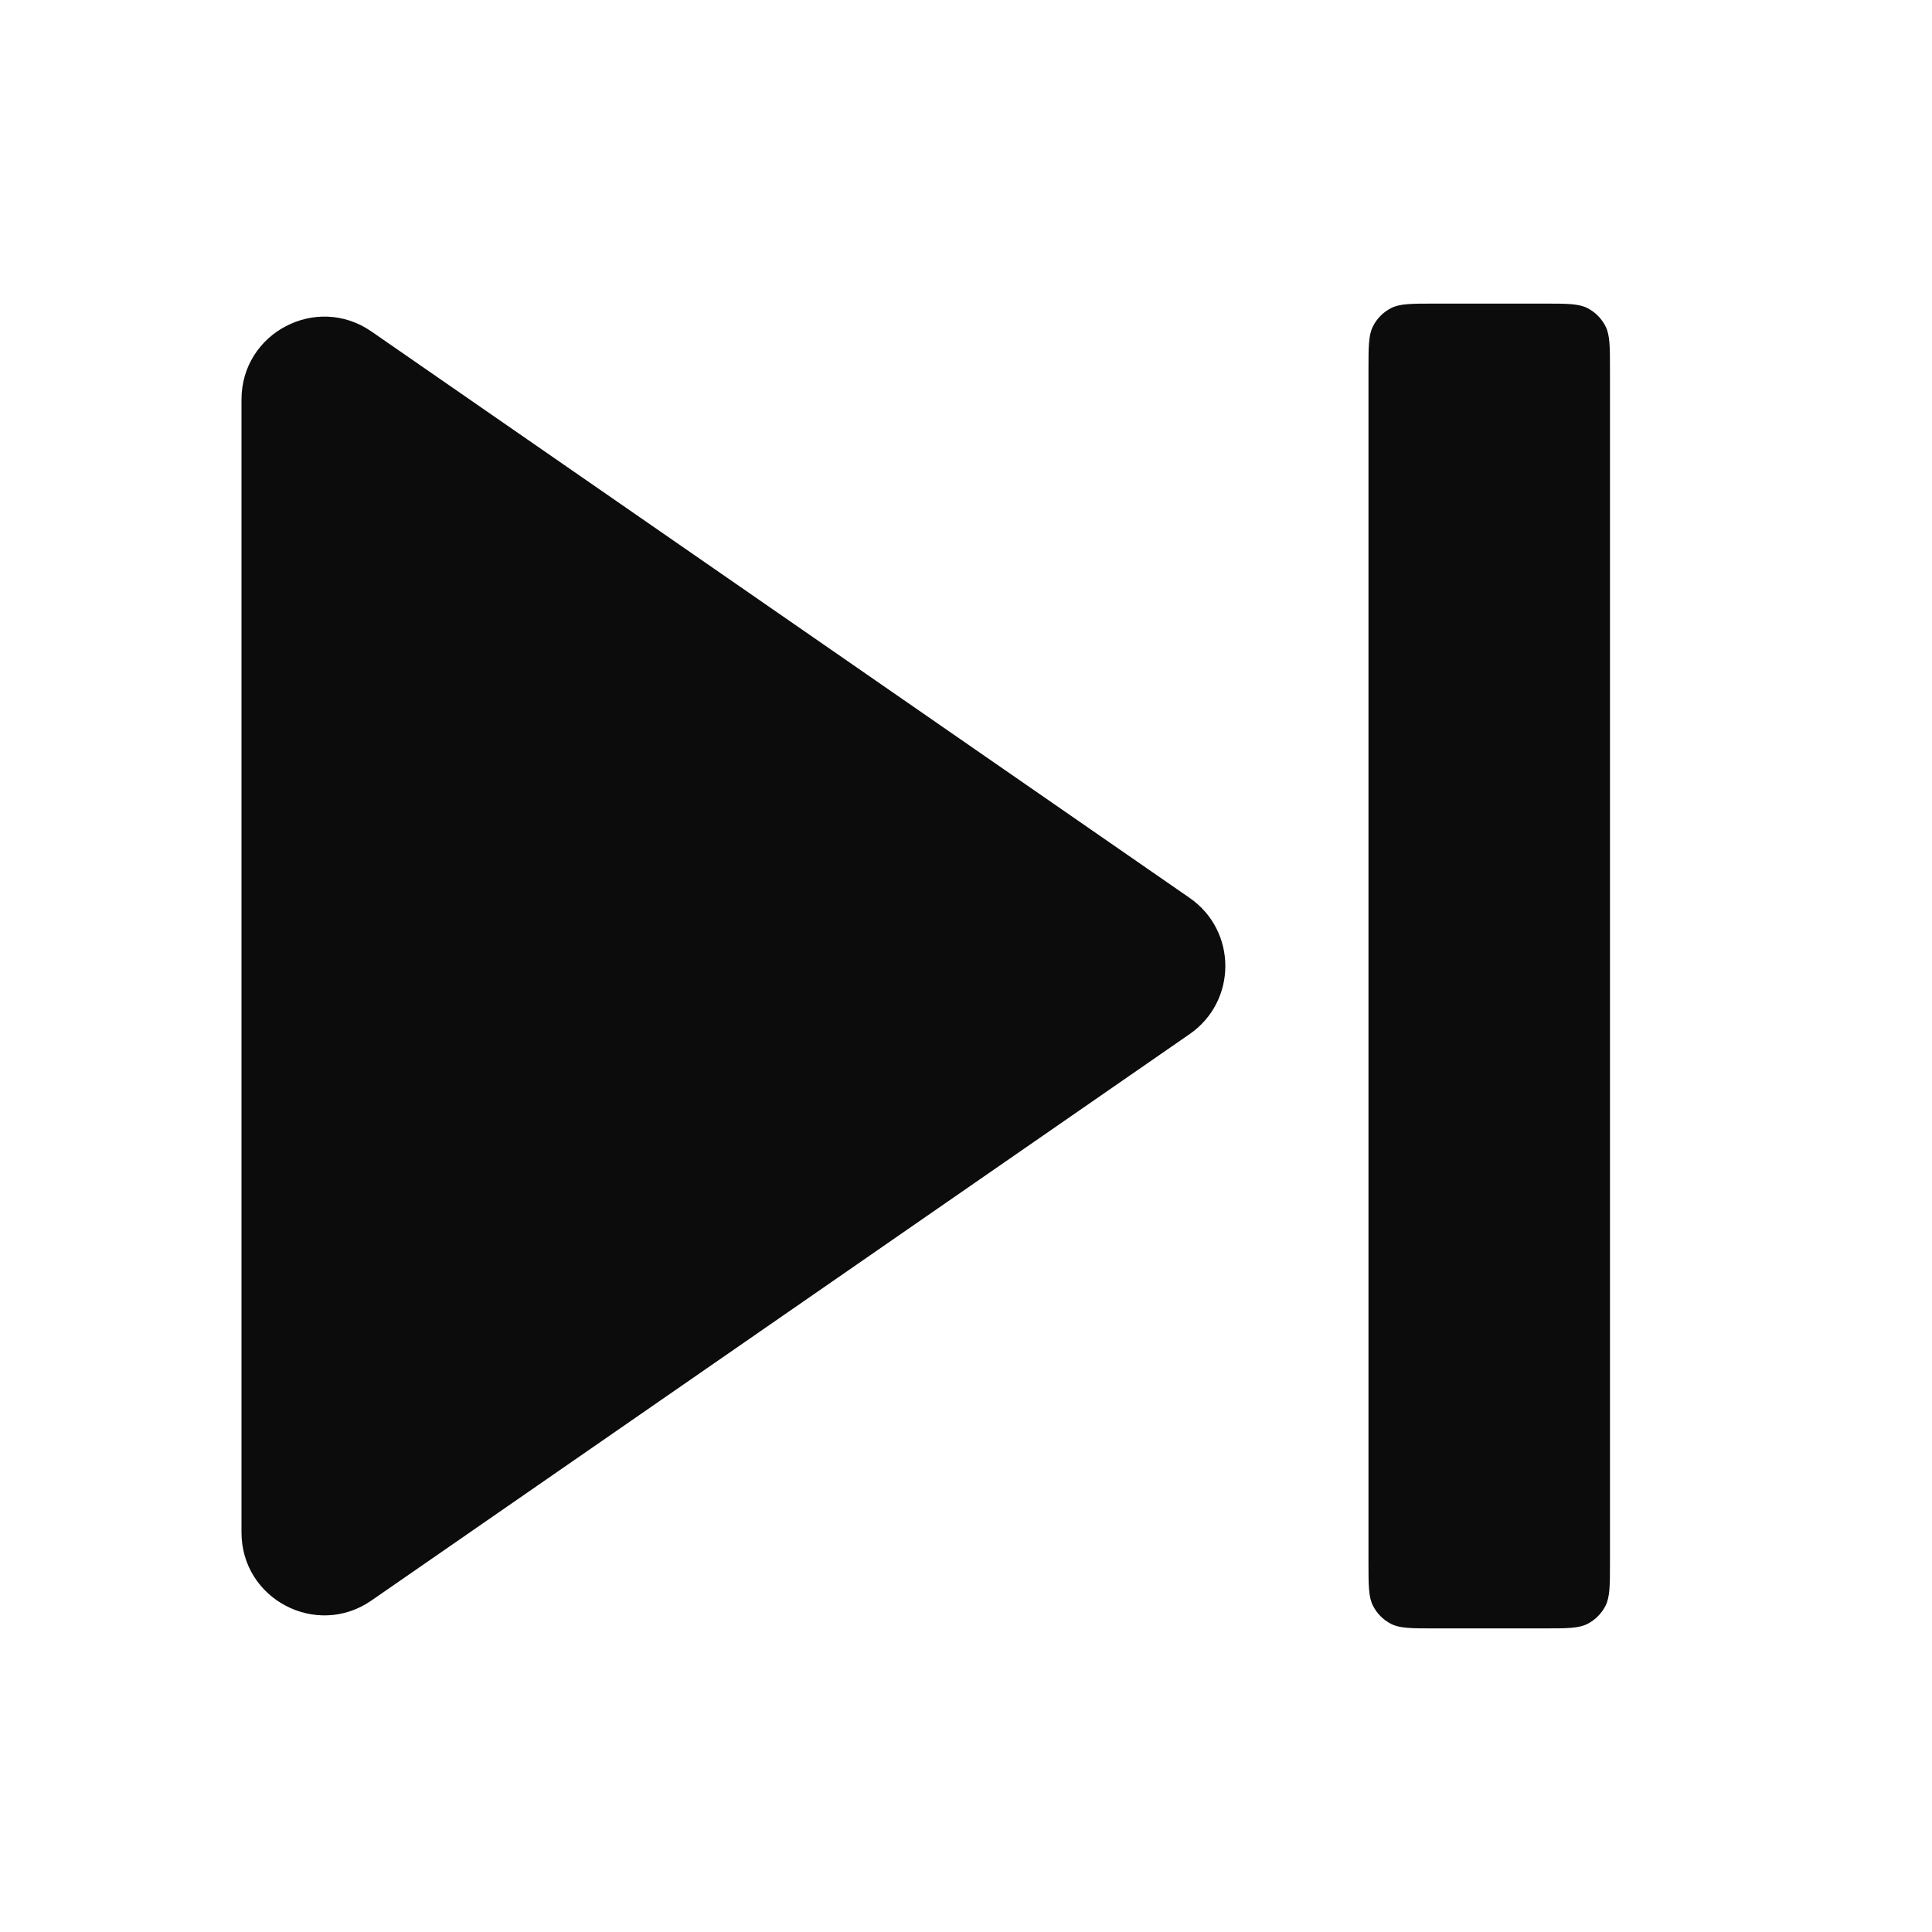
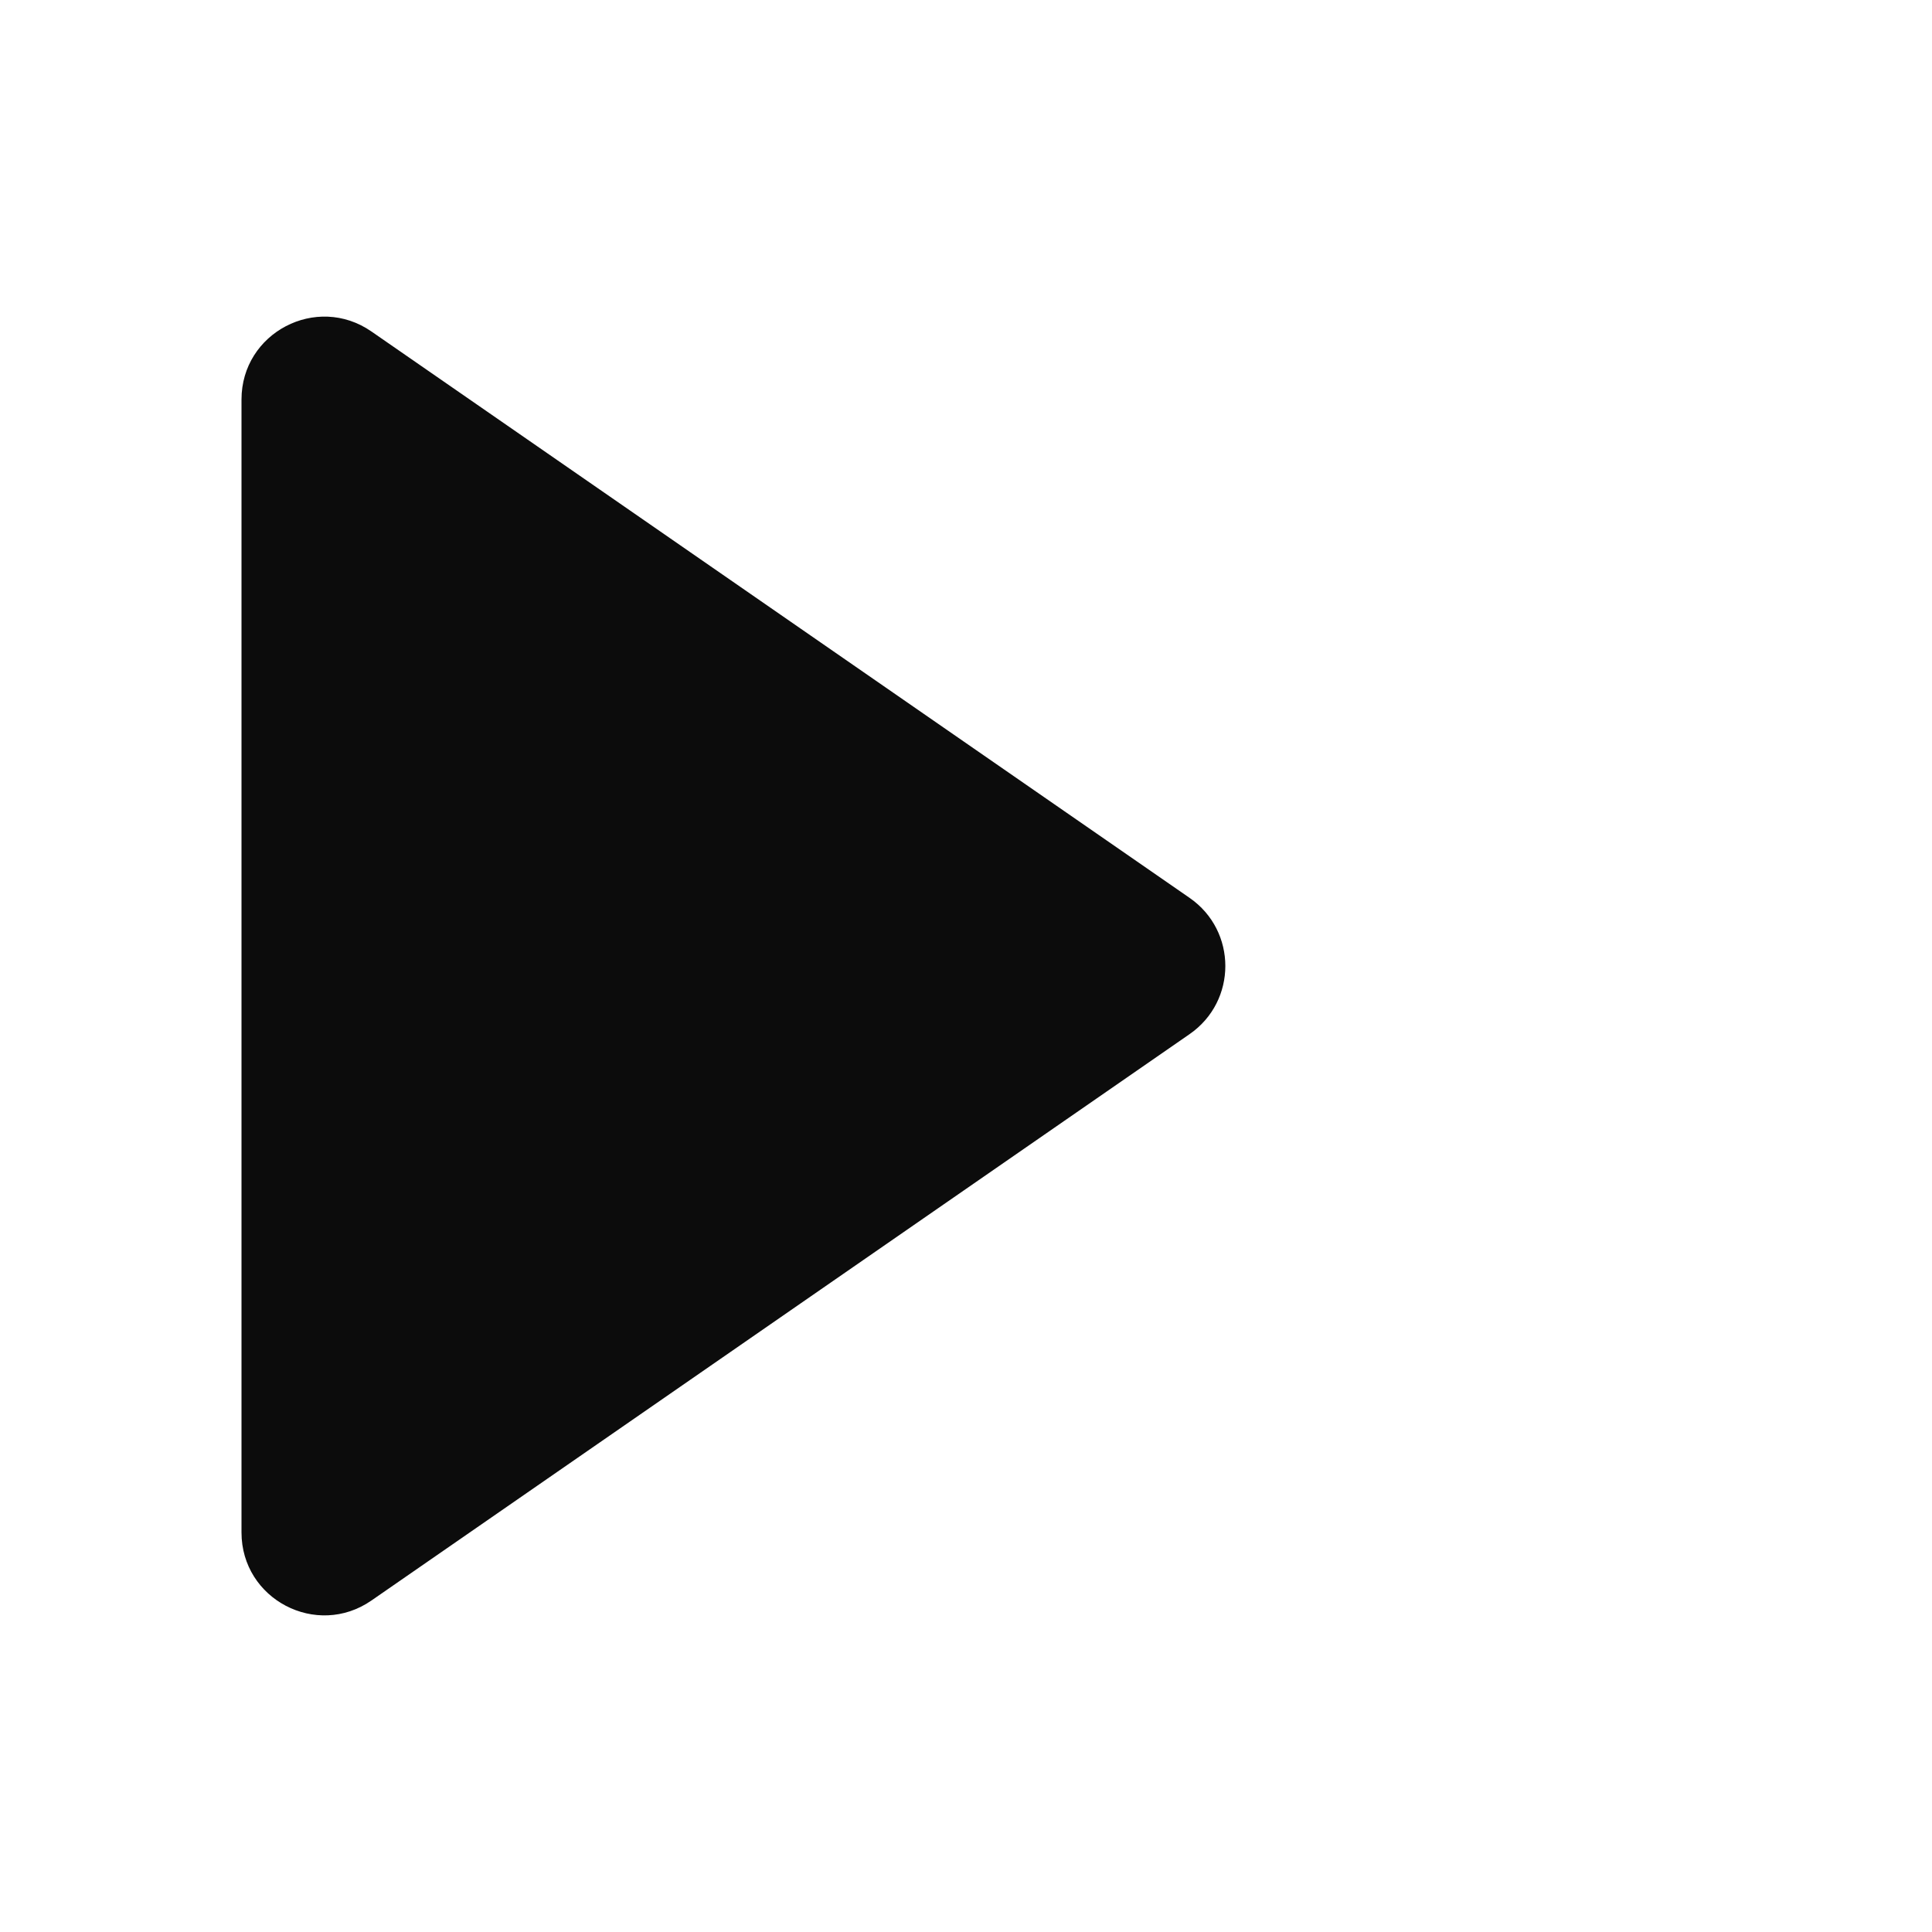
<svg xmlns="http://www.w3.org/2000/svg" width="28" height="28" viewBox="0 0 28 28" fill="none">
-   <path d="M19.833 5.36C19.833 5.024 19.833 4.856 19.899 4.728C19.956 4.615 20.048 4.523 20.161 4.465C20.289 4.4 20.457 4.4 20.793 4.4H22.373C22.709 4.4 22.877 4.4 23.006 4.465C23.119 4.523 23.21 4.615 23.268 4.728C23.333 4.856 23.333 5.024 23.333 5.36V22.64C23.333 22.976 23.333 23.144 23.268 23.273C23.21 23.385 23.119 23.477 23.006 23.535C22.877 23.6 22.709 23.6 22.373 23.6H20.793C20.457 23.6 20.289 23.6 20.161 23.535C20.048 23.477 19.956 23.385 19.899 23.273C19.833 23.144 19.833 22.976 19.833 22.64V5.36Z" fill="black" fill-opacity="0.95" />
  <path fill-rule="evenodd" clip-rule="evenodd" d="M17.241 13.013C17.931 13.491 17.931 14.509 17.241 14.987L5.383 23.196C4.587 23.747 3.5 23.178 3.5 22.21L3.5 5.79C3.5 4.822 4.587 4.253 5.383 4.804L17.241 13.013Z" fill="black" fill-opacity="0.95" />
</svg>